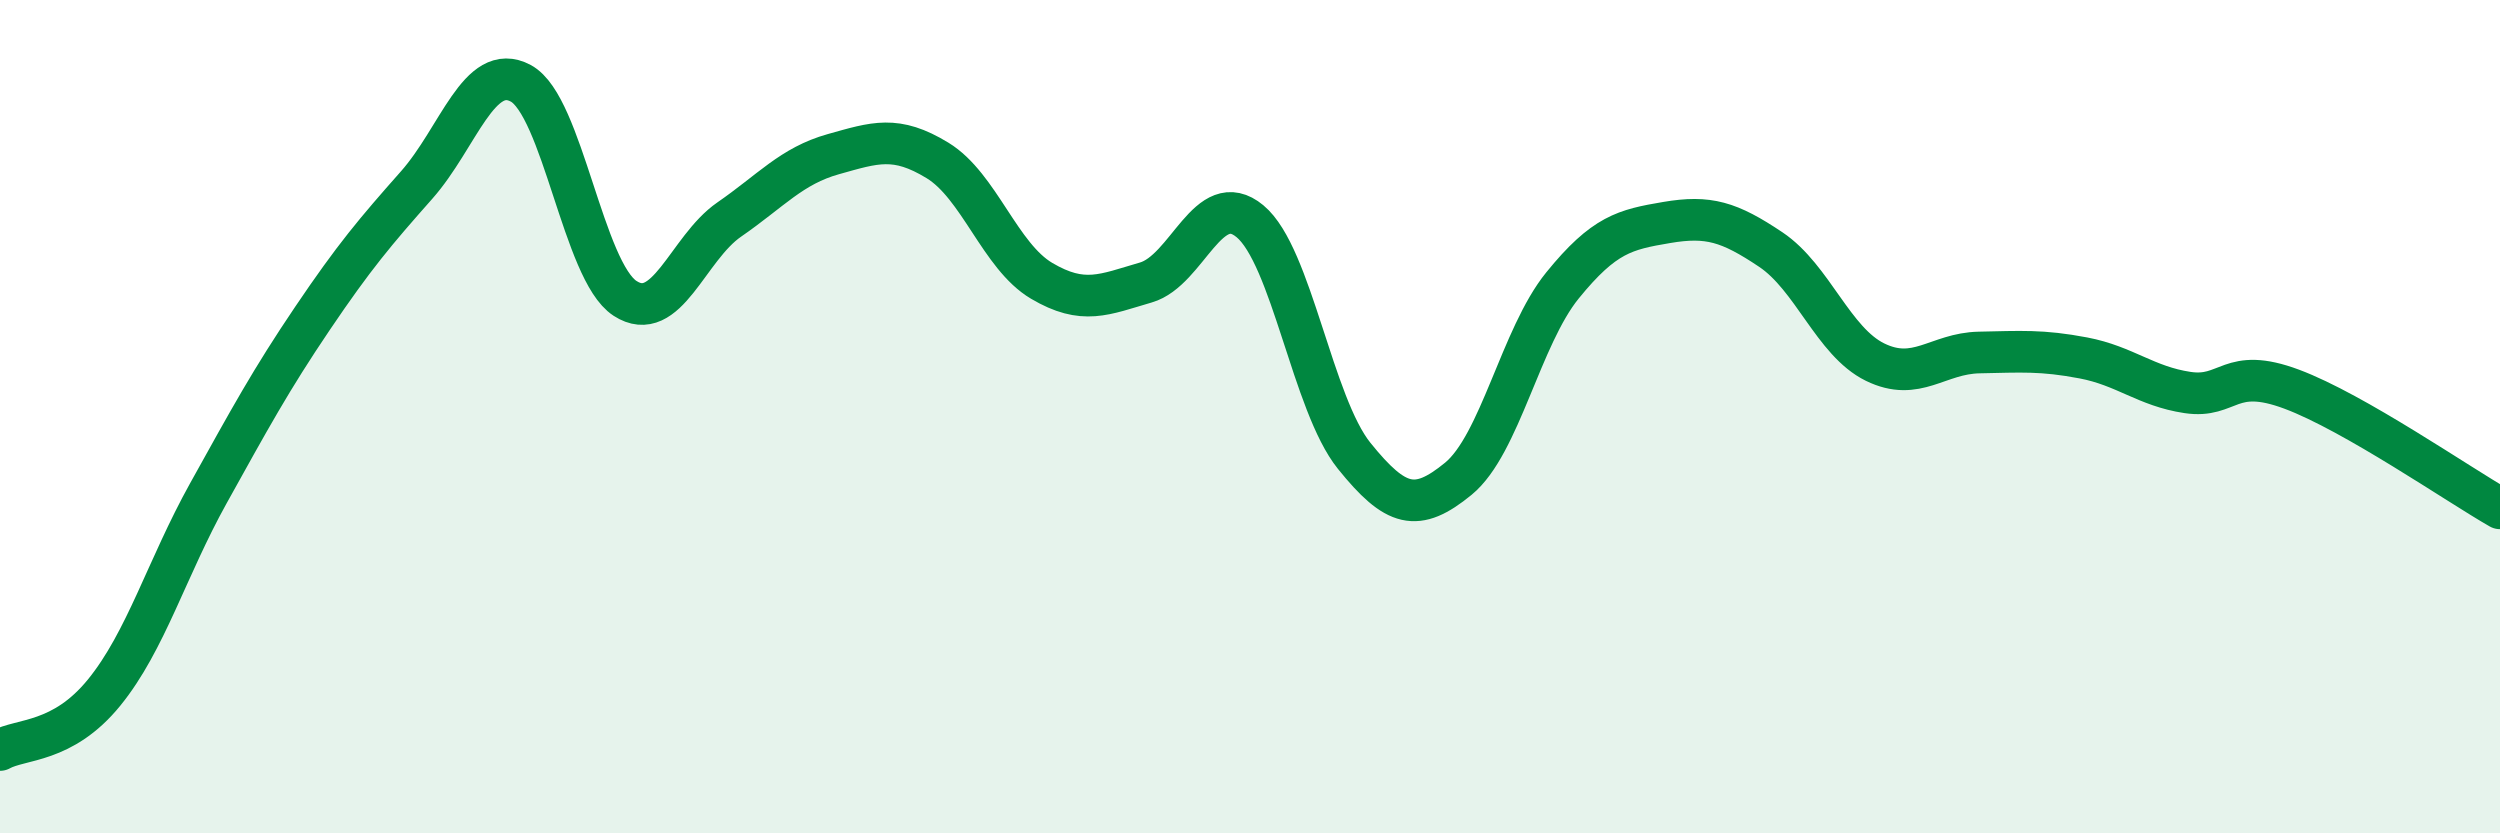
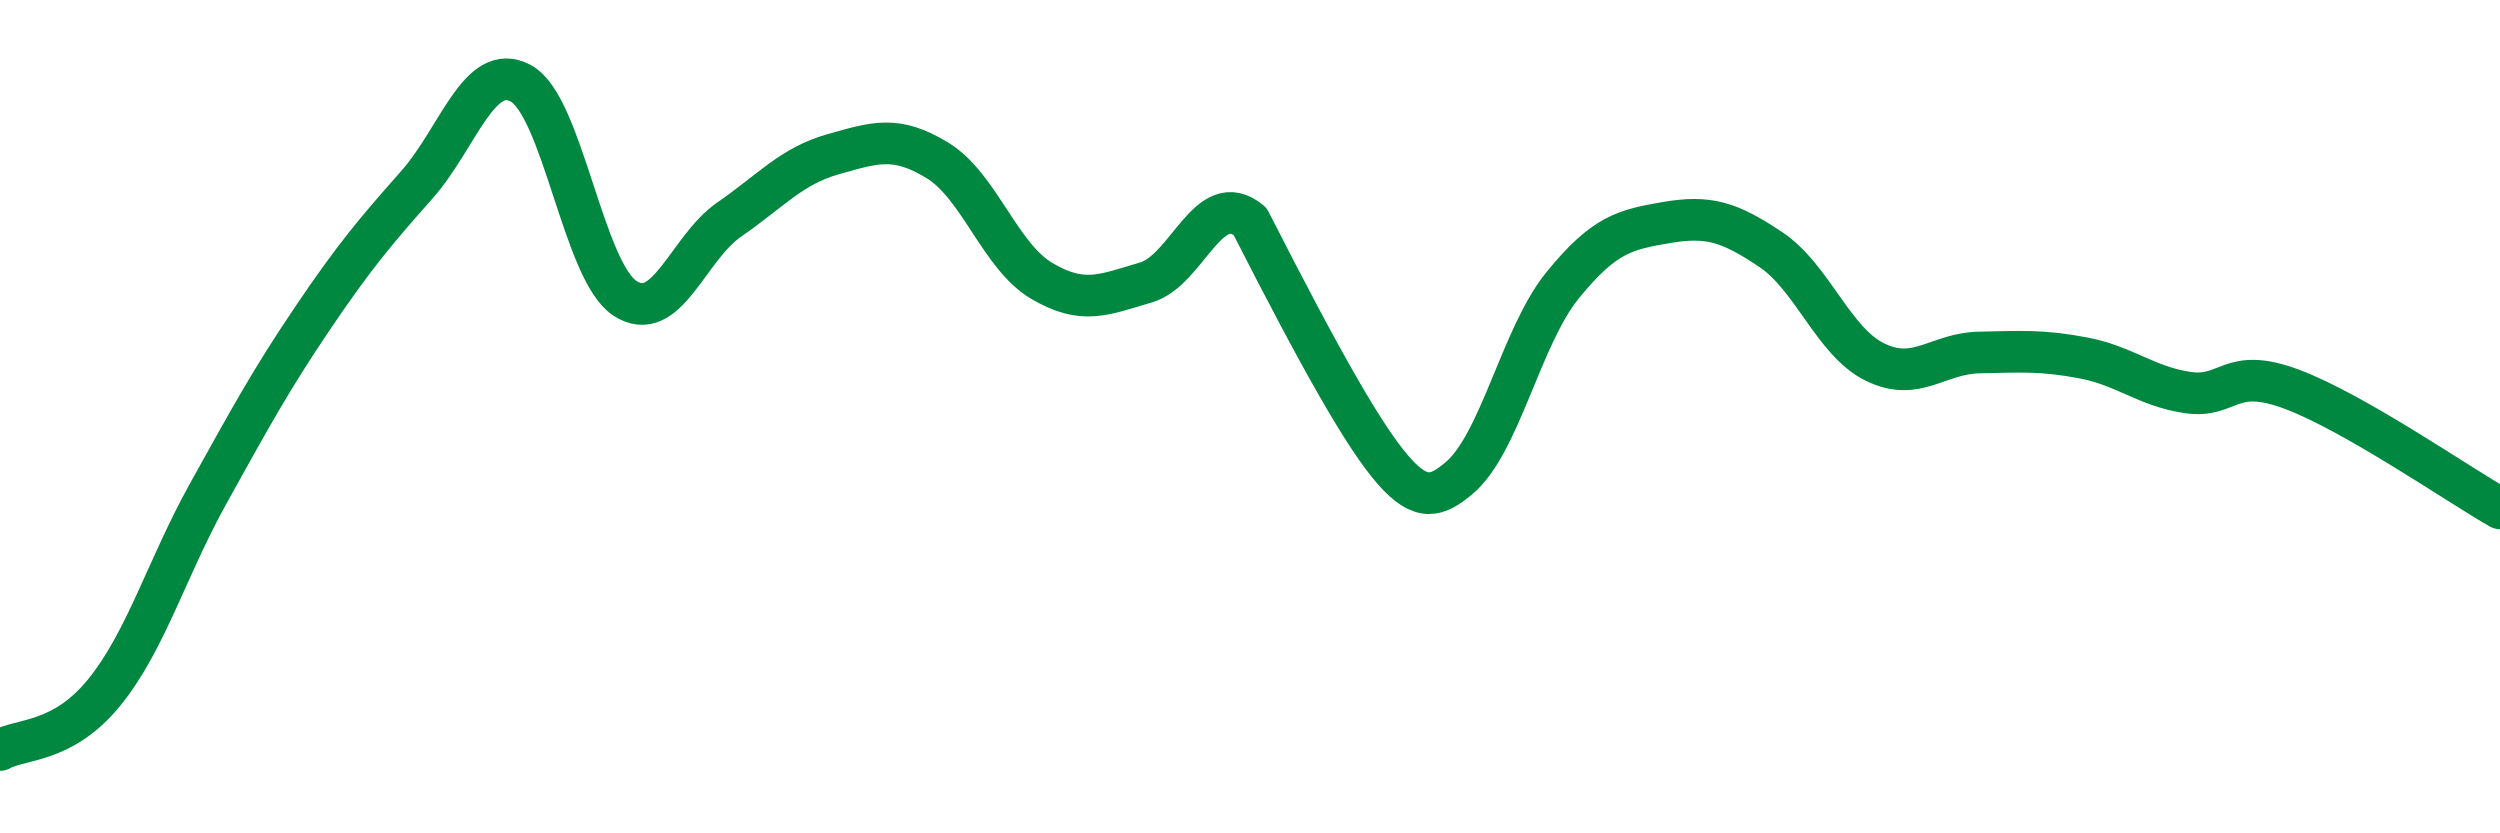
<svg xmlns="http://www.w3.org/2000/svg" width="60" height="20" viewBox="0 0 60 20">
-   <path d="M 0,18 C 0.5,17.72 1.5,17.85 2.5,16.62 C 3.5,15.39 4,13.64 5,11.84 C 6,10.04 6.5,9.12 7.5,7.64 C 8.5,6.16 9,5.57 10,4.44 C 11,3.31 11.5,1.46 12.5,2 C 13.5,2.54 14,6.51 15,7.16 C 16,7.81 16.5,5.96 17.5,5.27 C 18.5,4.58 19,3.98 20,3.7 C 21,3.42 21.5,3.24 22.5,3.85 C 23.5,4.46 24,6.15 25,6.74 C 26,7.33 26.5,7.07 27.5,6.78 C 28.5,6.49 29,4.48 30,5.31 C 31,6.14 31.5,9.7 32.5,10.94 C 33.5,12.18 34,12.31 35,11.49 C 36,10.67 36.5,8.08 37.5,6.85 C 38.5,5.62 39,5.51 40,5.34 C 41,5.17 41.5,5.32 42.5,5.99 C 43.5,6.66 44,8.2 45,8.69 C 46,9.18 46.5,8.48 47.5,8.46 C 48.5,8.44 49,8.4 50,8.59 C 51,8.78 51.5,9.27 52.5,9.42 C 53.5,9.57 53.5,8.78 55,9.34 C 56.5,9.9 59,11.63 60,12.2L60 20L0 20Z" fill="#008740" opacity="0.1" stroke-linecap="round" stroke-linejoin="round" />
-   <path d="M 0,18 C 0.5,17.72 1.5,17.85 2.5,16.62 C 3.5,15.39 4,13.64 5,11.84 C 6,10.04 6.5,9.12 7.5,7.64 C 8.5,6.16 9,5.57 10,4.44 C 11,3.31 11.5,1.46 12.5,2 C 13.5,2.54 14,6.51 15,7.16 C 16,7.81 16.5,5.96 17.5,5.27 C 18.5,4.58 19,3.98 20,3.7 C 21,3.42 21.5,3.24 22.5,3.85 C 23.5,4.46 24,6.15 25,6.74 C 26,7.33 26.5,7.07 27.5,6.78 C 28.5,6.49 29,4.48 30,5.31 C 31,6.14 31.5,9.7 32.5,10.94 C 33.5,12.18 34,12.31 35,11.49 C 36,10.67 36.5,8.08 37.5,6.85 C 38.5,5.62 39,5.51 40,5.34 C 41,5.17 41.5,5.32 42.5,5.99 C 43.5,6.66 44,8.2 45,8.69 C 46,9.18 46.5,8.48 47.5,8.46 C 48.5,8.44 49,8.4 50,8.59 C 51,8.78 51.5,9.27 52.5,9.42 C 53.5,9.57 53.5,8.78 55,9.34 C 56.5,9.9 59,11.63 60,12.2" stroke="#008740" stroke-width="1" fill="none" stroke-linecap="round" stroke-linejoin="round" />
+   <path d="M 0,18 C 0.5,17.72 1.5,17.85 2.5,16.62 C 3.5,15.39 4,13.64 5,11.84 C 6,10.04 6.5,9.12 7.5,7.64 C 8.5,6.16 9,5.57 10,4.44 C 11,3.31 11.5,1.46 12.5,2 C 13.5,2.54 14,6.51 15,7.16 C 16,7.81 16.5,5.96 17.5,5.27 C 18.5,4.58 19,3.98 20,3.7 C 21,3.42 21.5,3.24 22.5,3.85 C 23.5,4.46 24,6.15 25,6.74 C 26,7.33 26.5,7.07 27.5,6.78 C 28.5,6.49 29,4.48 30,5.31 C 33.5,12.18 34,12.31 35,11.49 C 36,10.67 36.5,8.08 37.5,6.85 C 38.5,5.62 39,5.51 40,5.34 C 41,5.17 41.5,5.32 42.5,5.99 C 43.5,6.66 44,8.2 45,8.69 C 46,9.18 46.5,8.48 47.5,8.46 C 48.5,8.44 49,8.4 50,8.59 C 51,8.78 51.5,9.27 52.5,9.42 C 53.5,9.57 53.5,8.78 55,9.34 C 56.5,9.9 59,11.63 60,12.2" stroke="#008740" stroke-width="1" fill="none" stroke-linecap="round" stroke-linejoin="round" />
</svg>